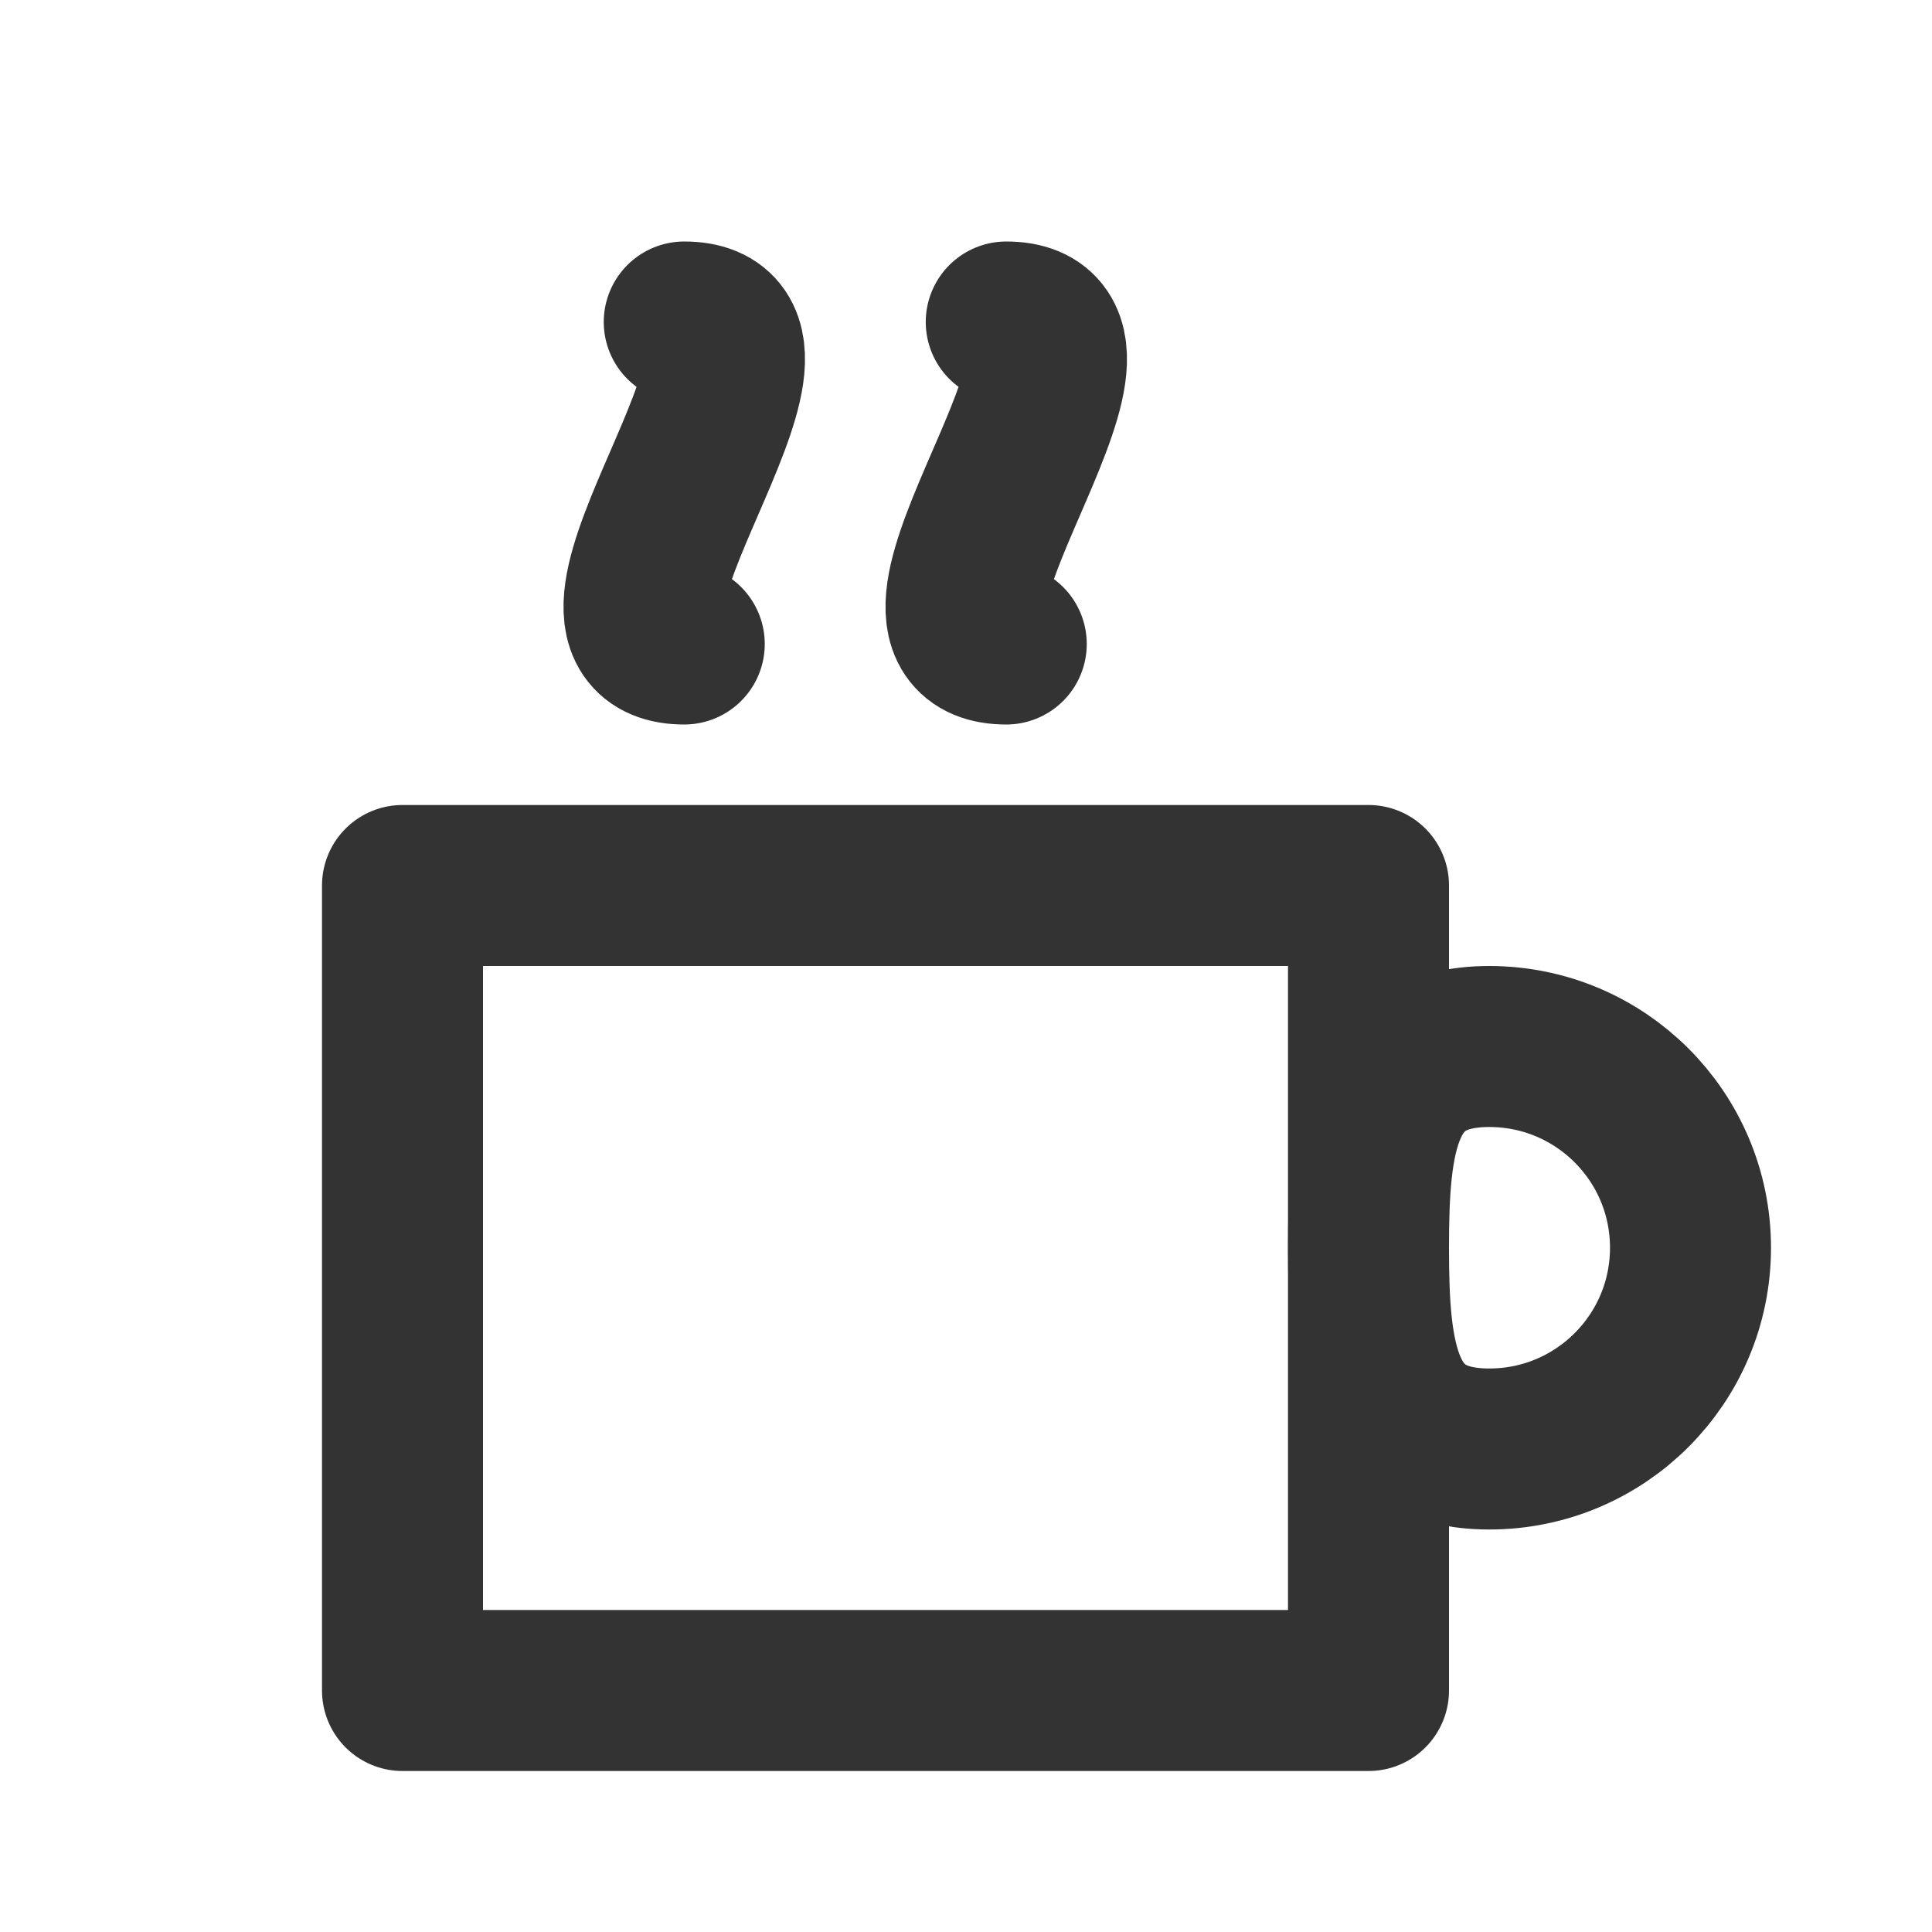
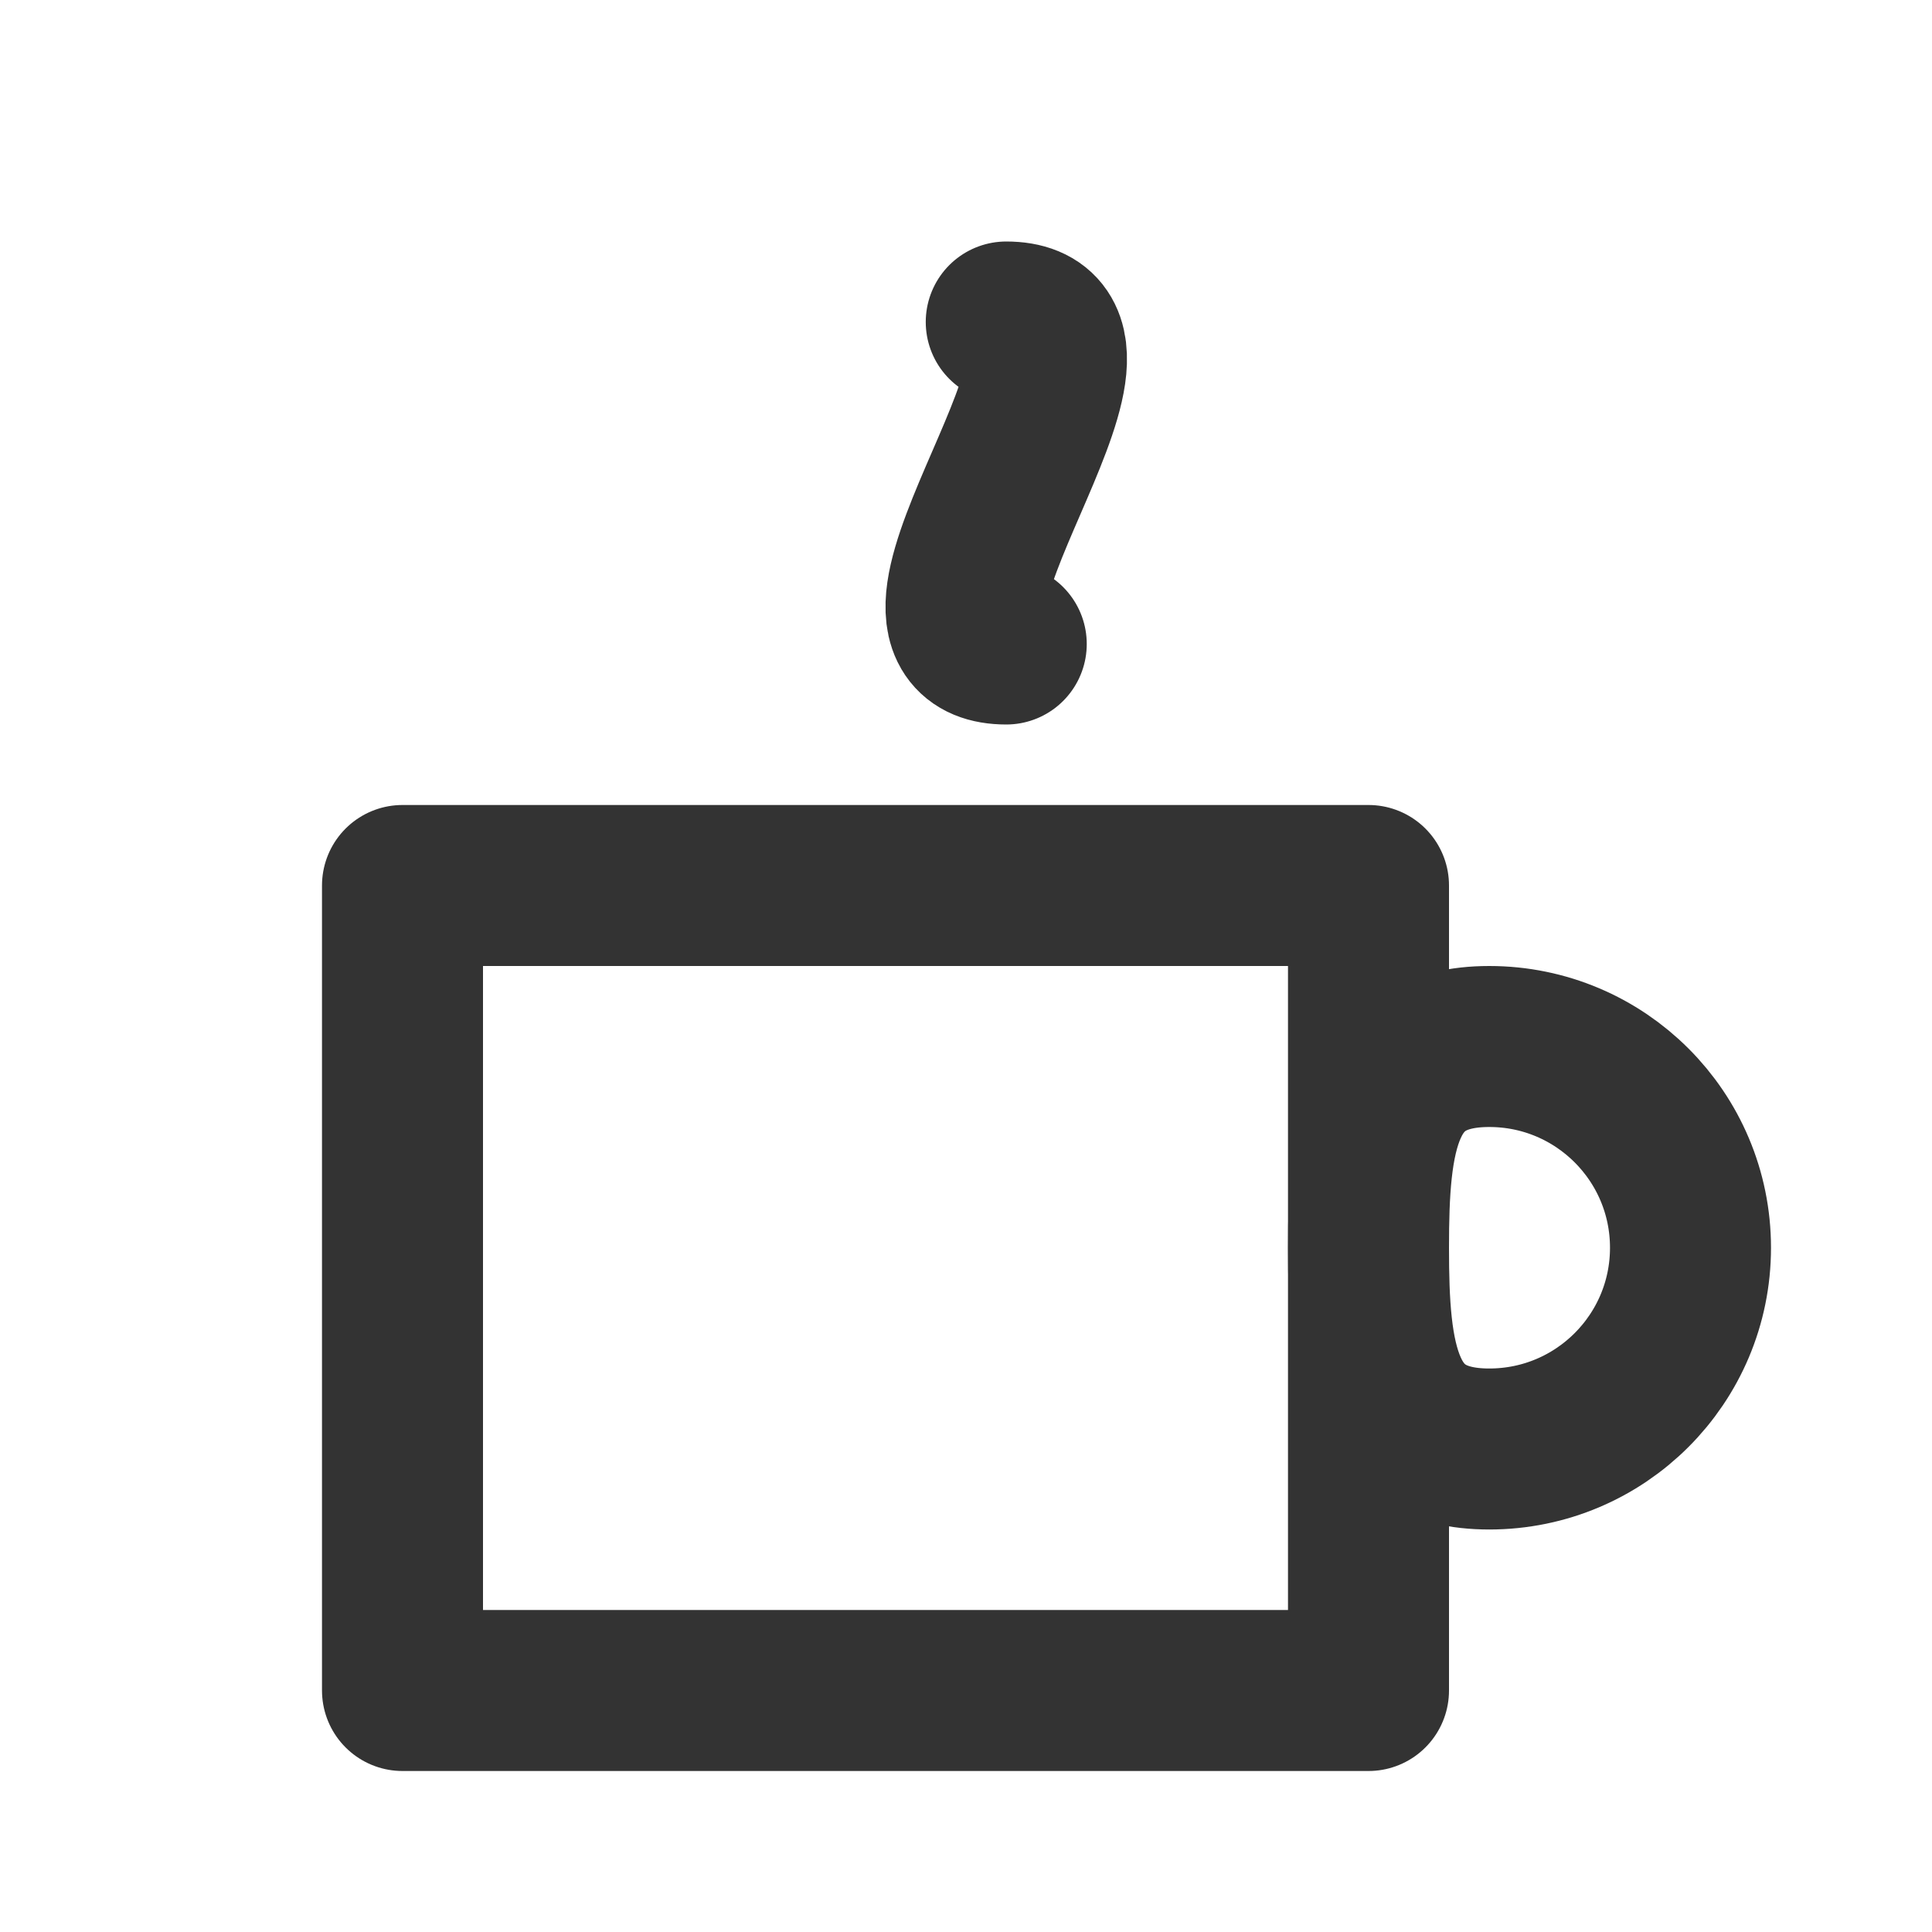
<svg xmlns="http://www.w3.org/2000/svg" fill="none" viewBox="0 0 24 24" height="800px" width="800px">
  <rect stroke-linejoin="round" stroke-linecap="round" stroke-width="2" stroke="#333333" height="10" width="12" y="11" x="5" />
  <path stroke-linejoin="round" stroke-linecap="round" stroke-width="2" stroke="#333333" d="M12.5 8C10.768 8 14.232 4 12.5 4" />
-   <path stroke-linejoin="round" stroke-linecap="round" stroke-width="2" stroke="#333333" d="M8.5 8C6.768 8 10.232 4 8.5 4" />
  <path stroke-linejoin="round" stroke-linecap="round" stroke-width="2" stroke="#333333" d="M21 15.5C21 16.881 19.881 18 18.5 18C17.119 18 17 16.881 17 15.5C17 14.119 17.119 13 18.5 13C19.881 13 21 14.119 21 15.5Z" />
</svg>